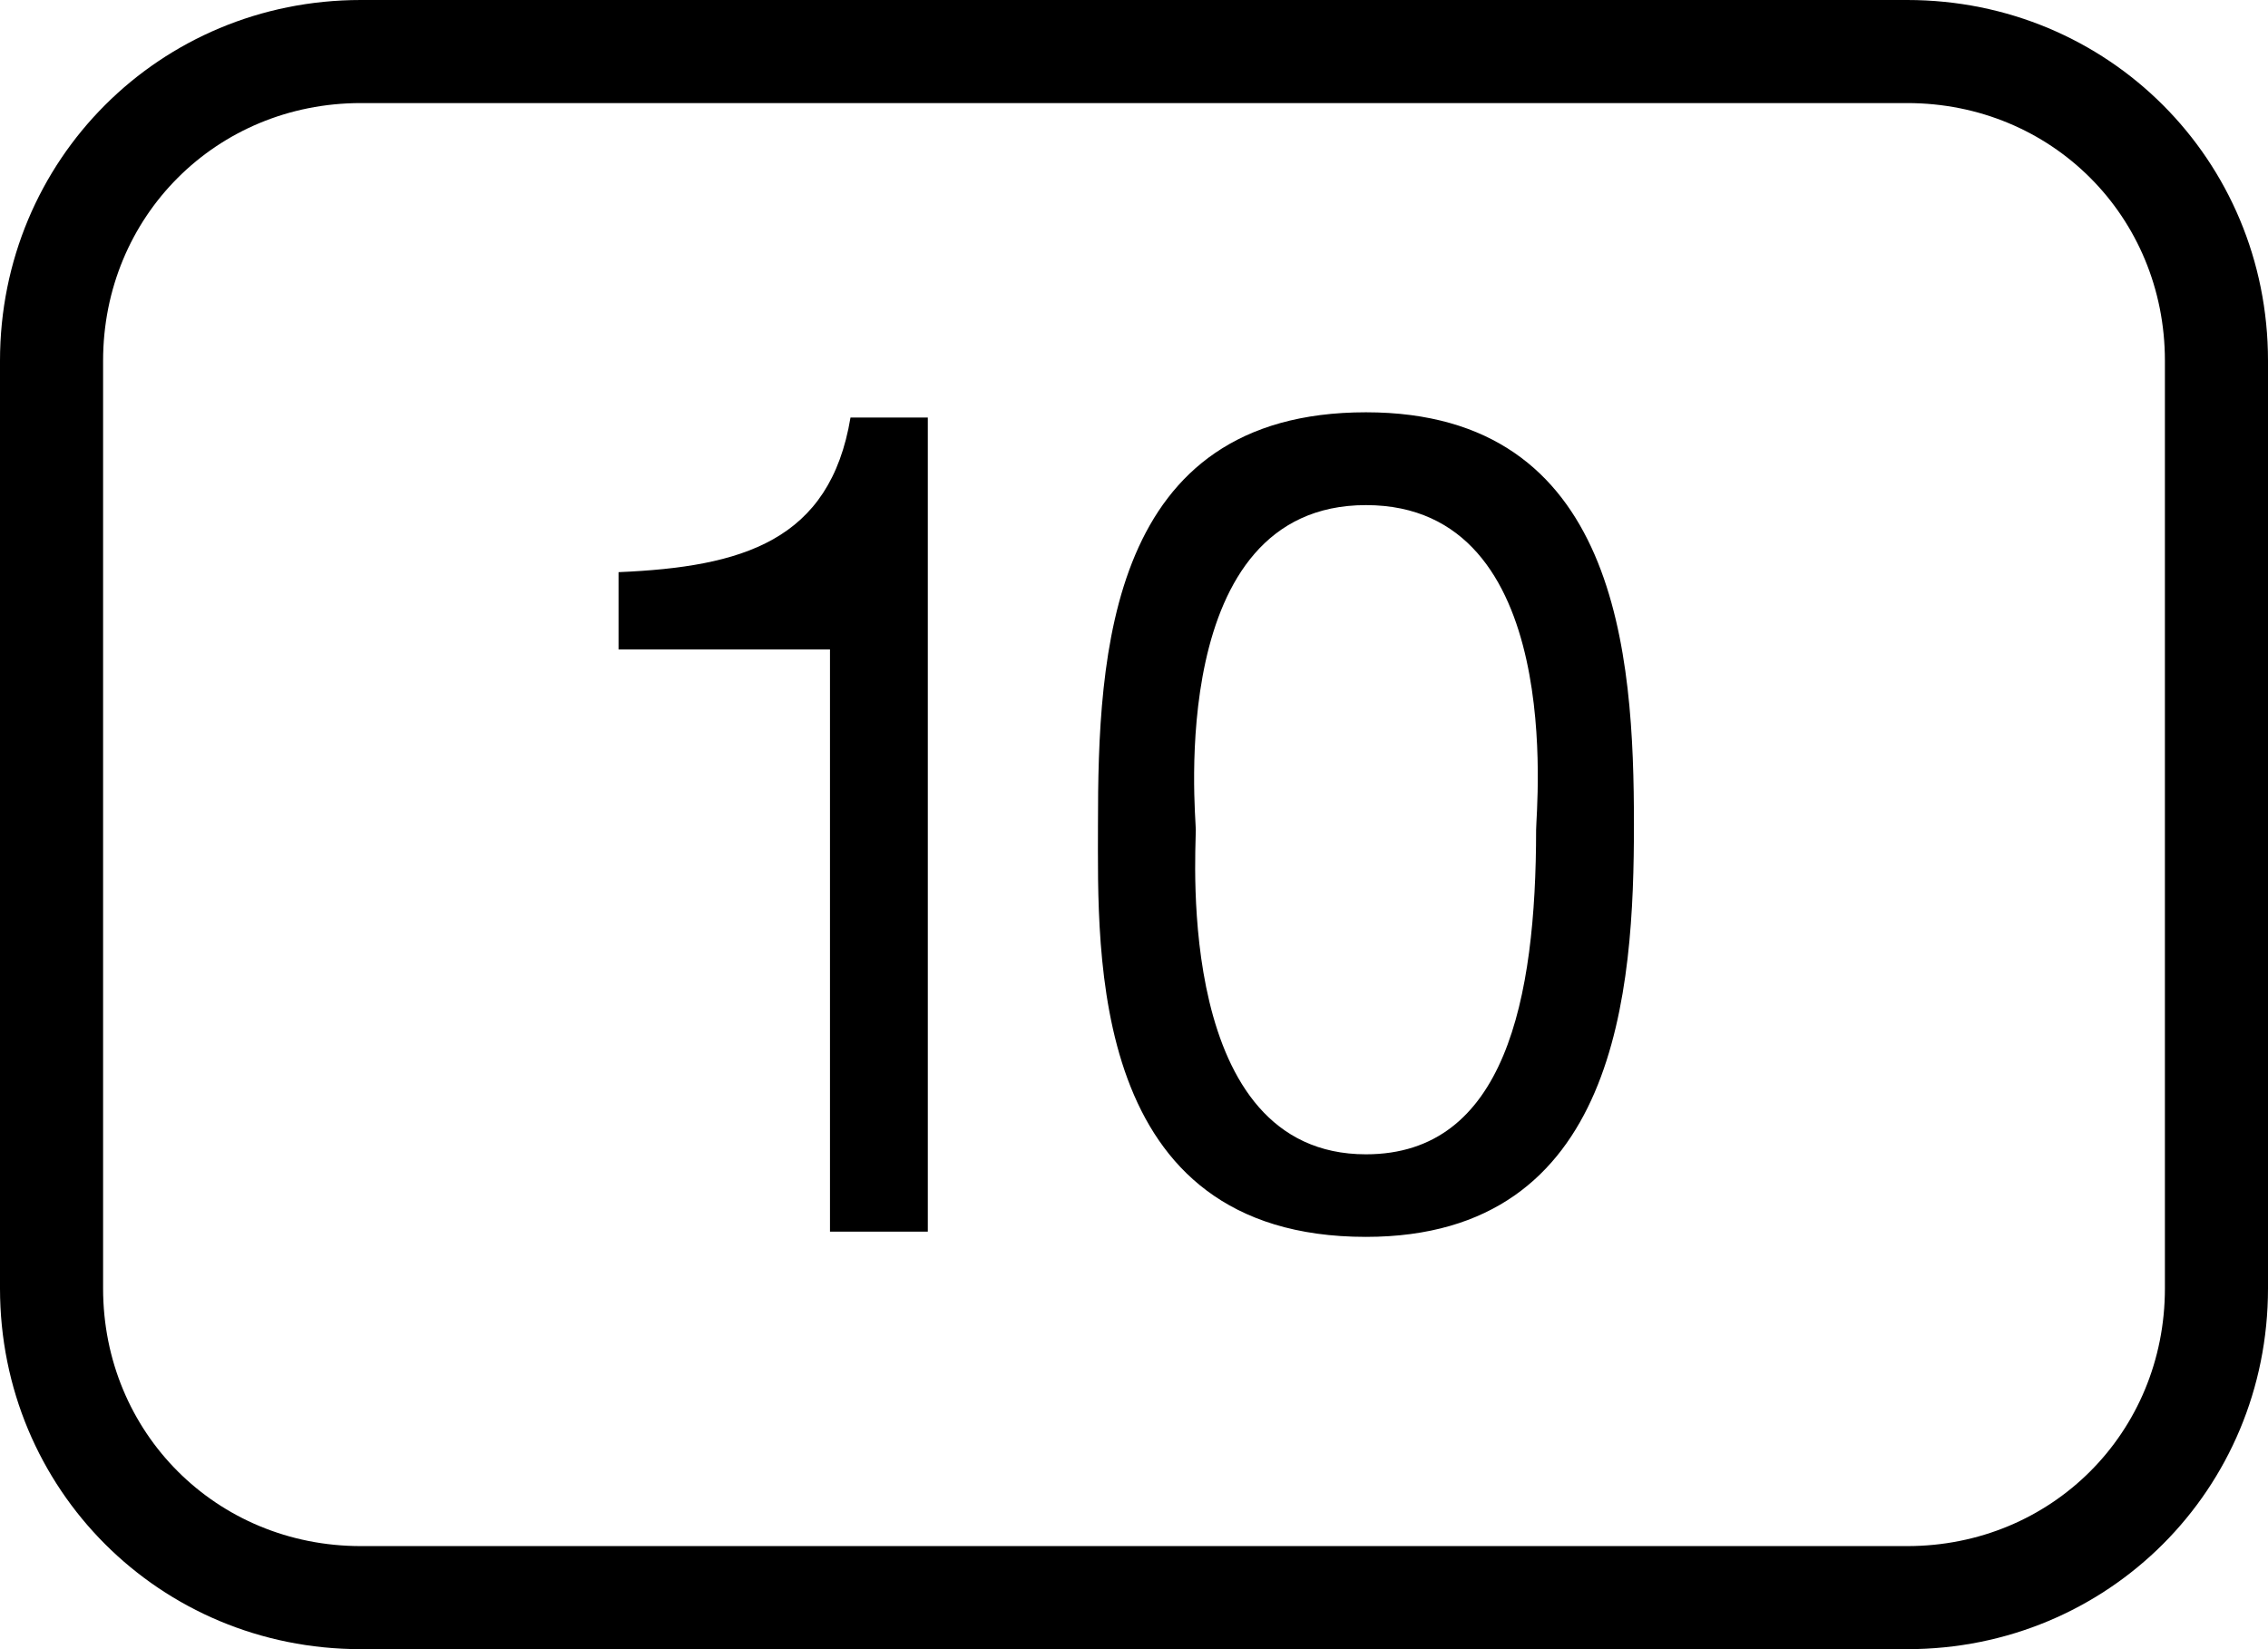
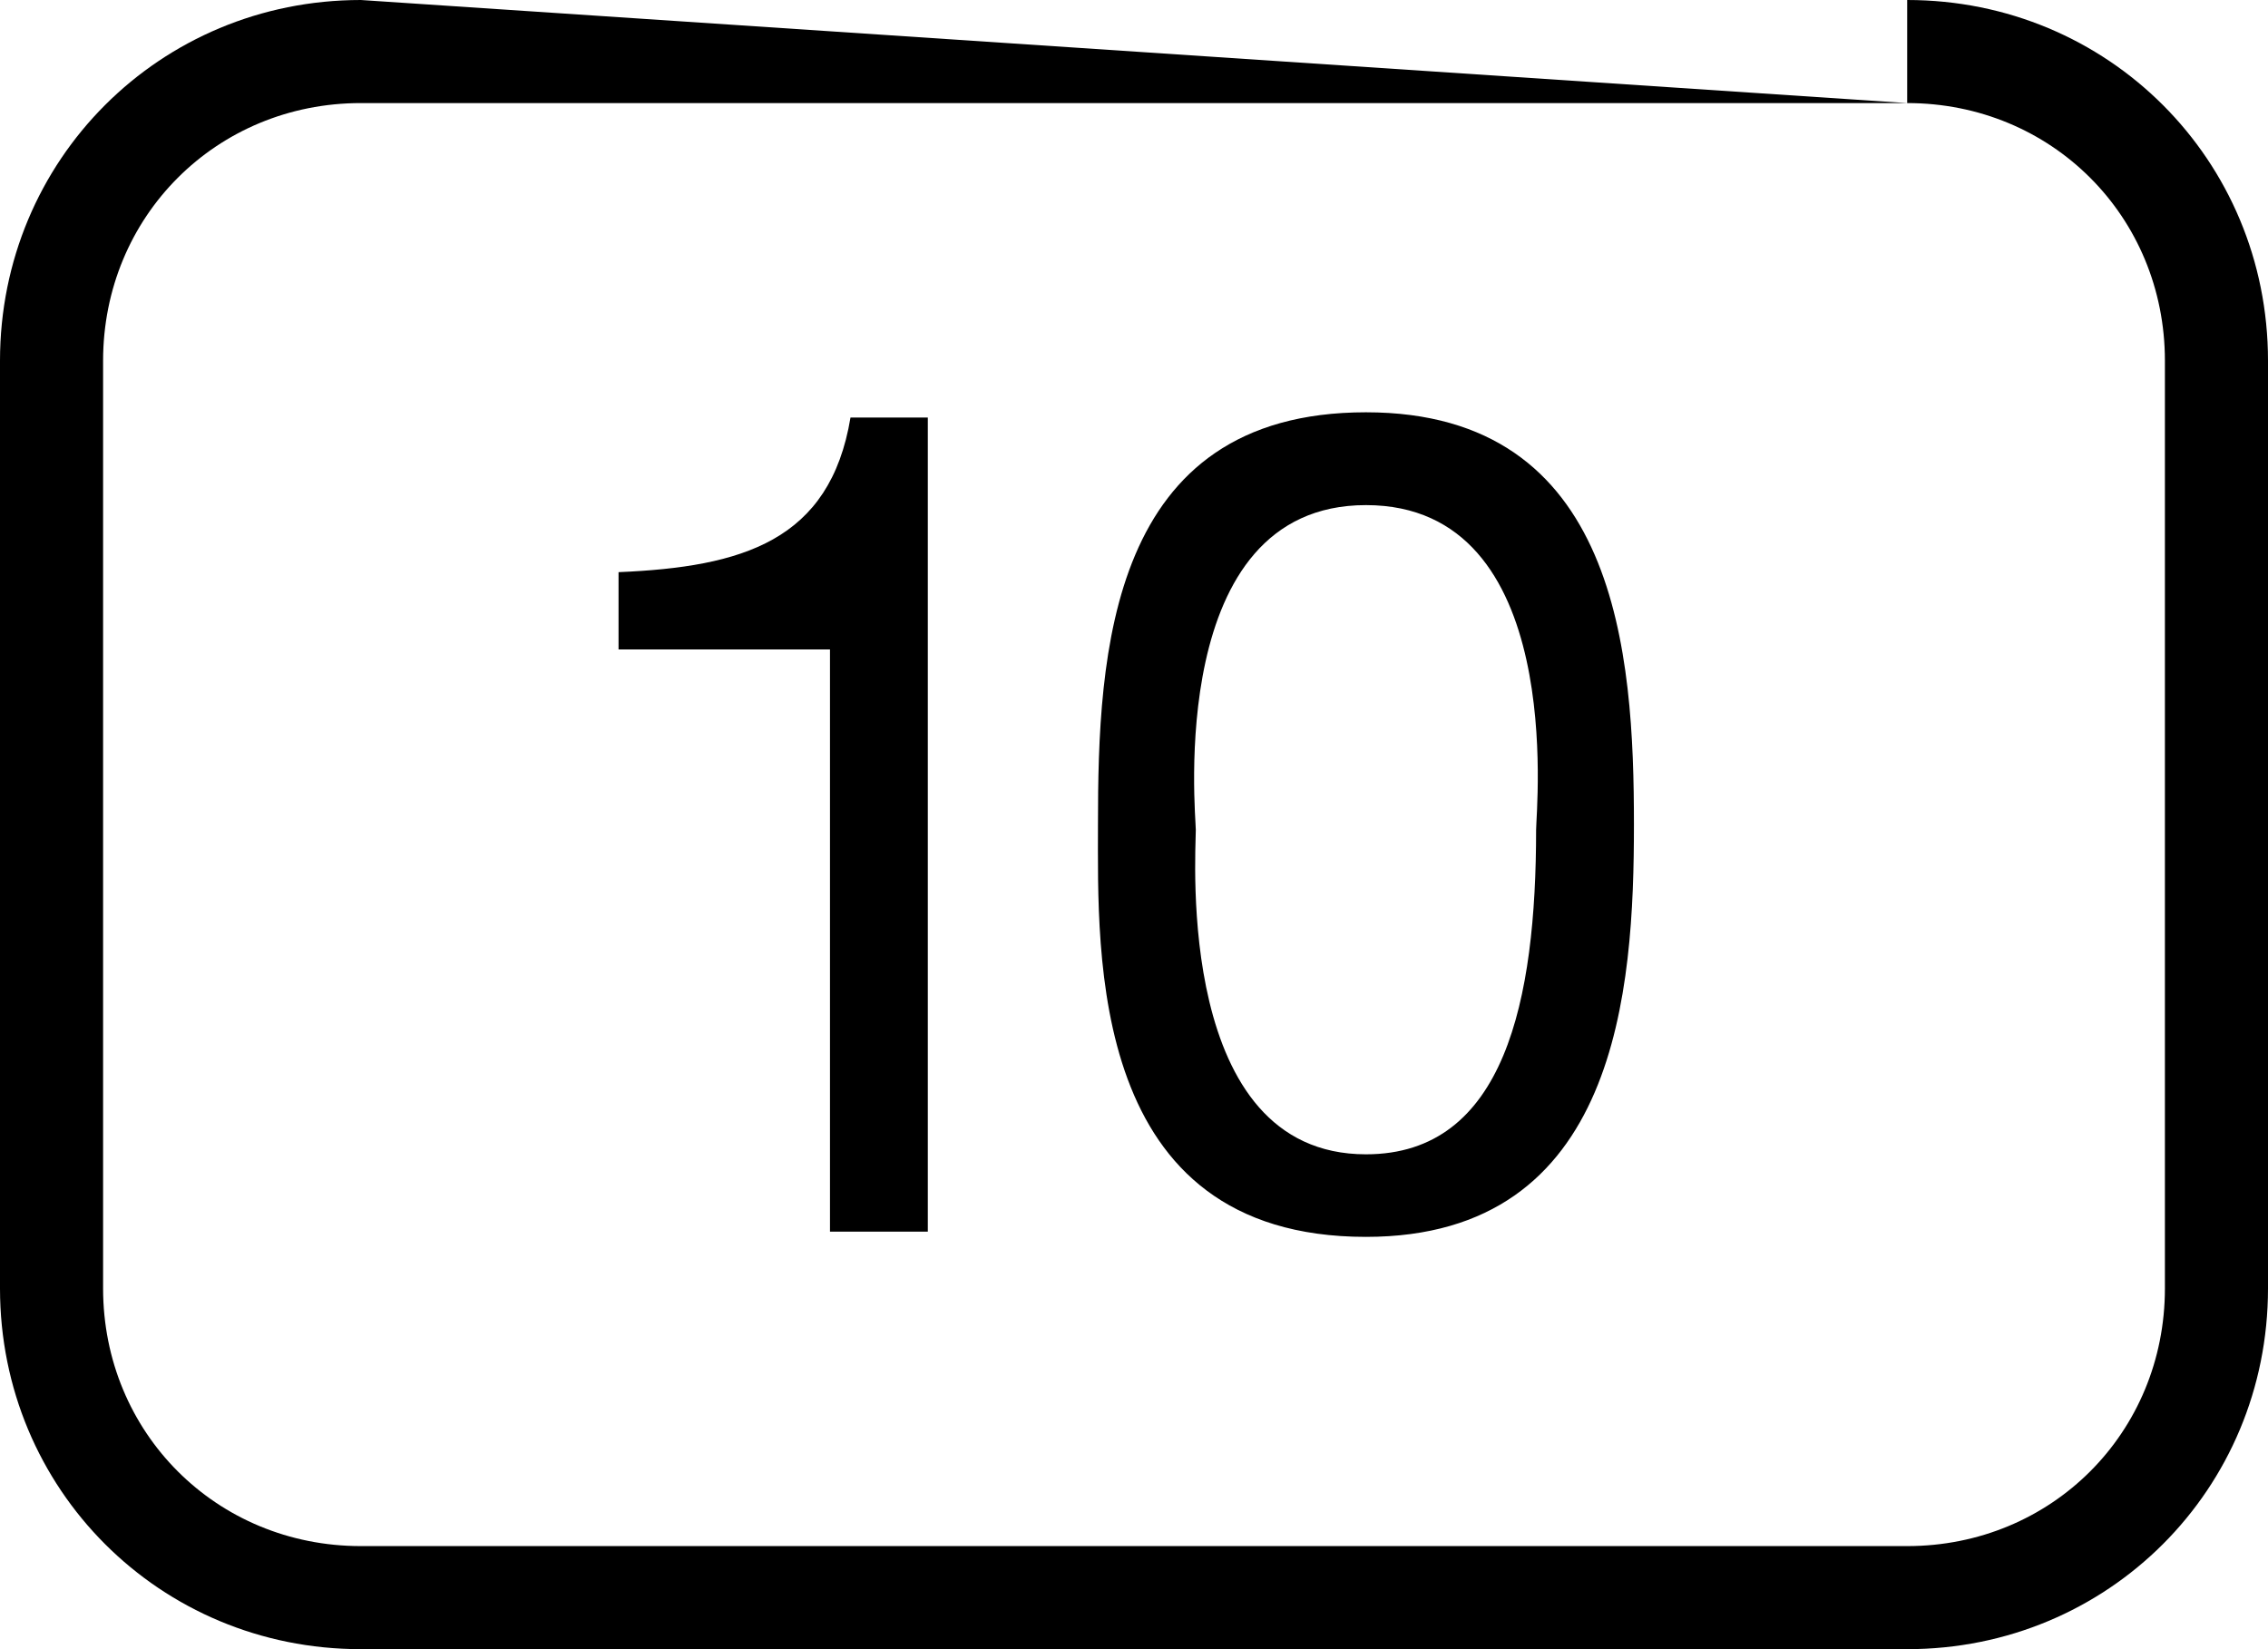
<svg xmlns="http://www.w3.org/2000/svg" height="32.0" preserveAspectRatio="xMidYMid meet" version="1.0" viewBox="3.0 9.0 44.0 32.0" width="44.0" zoomAndPan="magnify">
  <g id="change1_1">
-     <path d="M 29.5 17 C 34.398 17 34.699 21.699 34.699 25 C 34.699 28.199 34.398 33 29.5 33 C 24.102 33 24.301 27.5 24.301 25 C 24.301 21.699 24.5 17 29.5 17 Z M 29.5 31.398 C 32.199 31.398 32.801 28.398 32.801 25.102 C 32.801 24.699 33.398 18.801 29.5 18.801 C 25.602 18.801 26.199 24.801 26.199 25.102 C 26.199 25.602 25.801 31.398 29.5 31.398 Z M 19.102 32.898 L 19.102 21.602 L 15 21.602 L 15 20.102 C 17.398 20 19.102 19.5 19.5 17.102 L 21 17.102 L 21 32.898 Z M 40 11 C 42.801 11 45 13.199 45 16 L 45 34 C 45 36.801 42.801 39 40 39 L 10 39 C 7.199 39 5 36.801 5 34 L 5 16 C 5 13.199 7.199 11 10 11 L 40 11 M 40 9 L 10 9 C 6.102 9 3 12.102 3 16 L 3 34 C 3 37.898 6.102 41 10 41 L 40 41 C 43.898 41 47 37.898 47 34 L 47 16 C 47 12.102 43.898 9 40 9 Z" fill="inherit" />
+     <path d="M 29.5 17 C 34.398 17 34.699 21.699 34.699 25 C 34.699 28.199 34.398 33 29.5 33 C 24.102 33 24.301 27.5 24.301 25 C 24.301 21.699 24.5 17 29.5 17 Z M 29.5 31.398 C 32.199 31.398 32.801 28.398 32.801 25.102 C 32.801 24.699 33.398 18.801 29.5 18.801 C 25.602 18.801 26.199 24.801 26.199 25.102 C 26.199 25.602 25.801 31.398 29.5 31.398 Z M 19.102 32.898 L 19.102 21.602 L 15 21.602 L 15 20.102 C 17.398 20 19.102 19.5 19.5 17.102 L 21 17.102 L 21 32.898 Z M 40 11 C 42.801 11 45 13.199 45 16 L 45 34 C 45 36.801 42.801 39 40 39 L 10 39 C 7.199 39 5 36.801 5 34 L 5 16 C 5 13.199 7.199 11 10 11 L 40 11 L 10 9 C 6.102 9 3 12.102 3 16 L 3 34 C 3 37.898 6.102 41 10 41 L 40 41 C 43.898 41 47 37.898 47 34 L 47 16 C 47 12.102 43.898 9 40 9 Z" fill="inherit" />
  </g>
</svg>